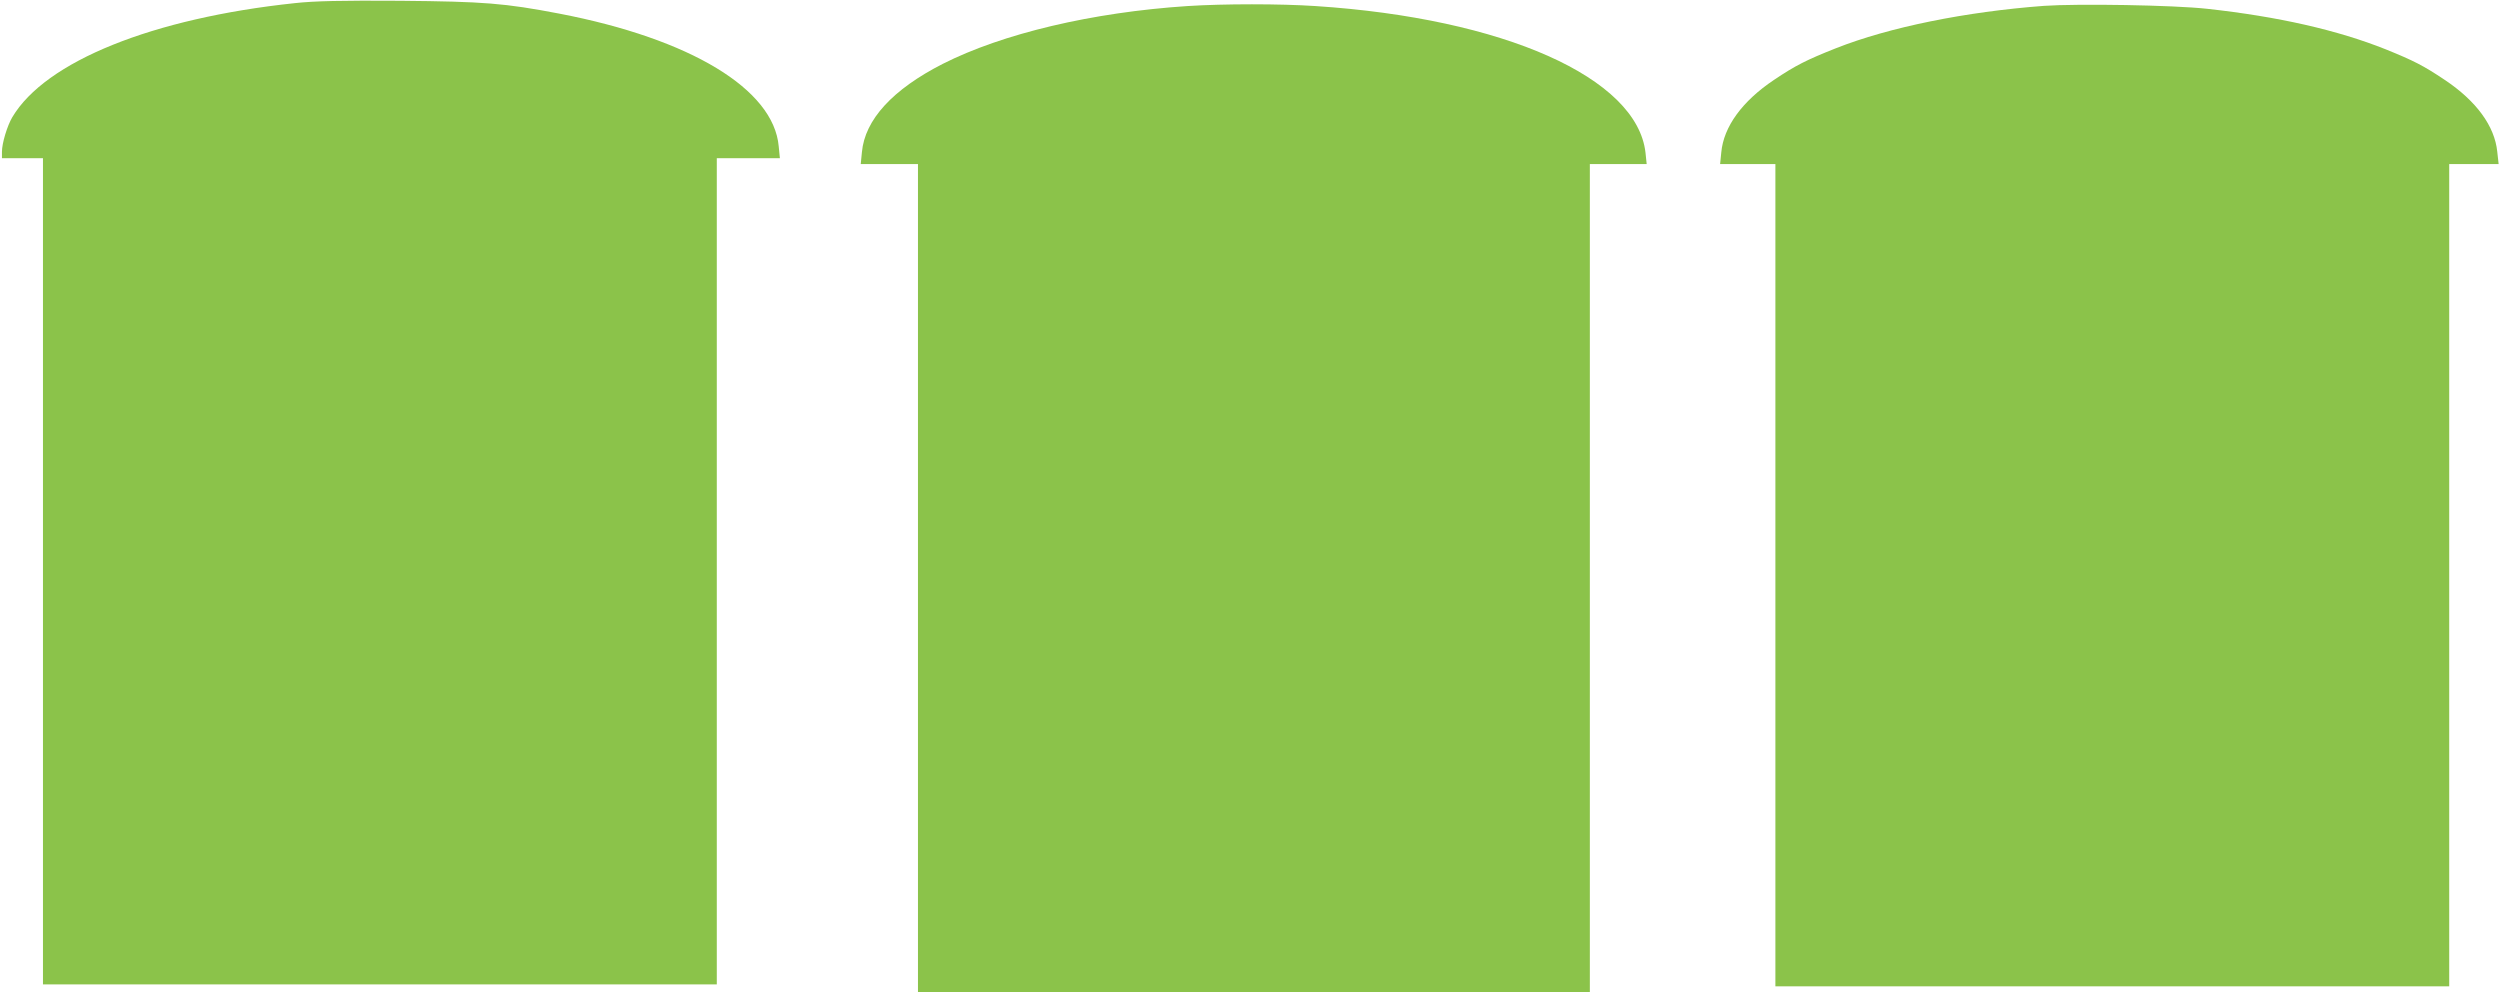
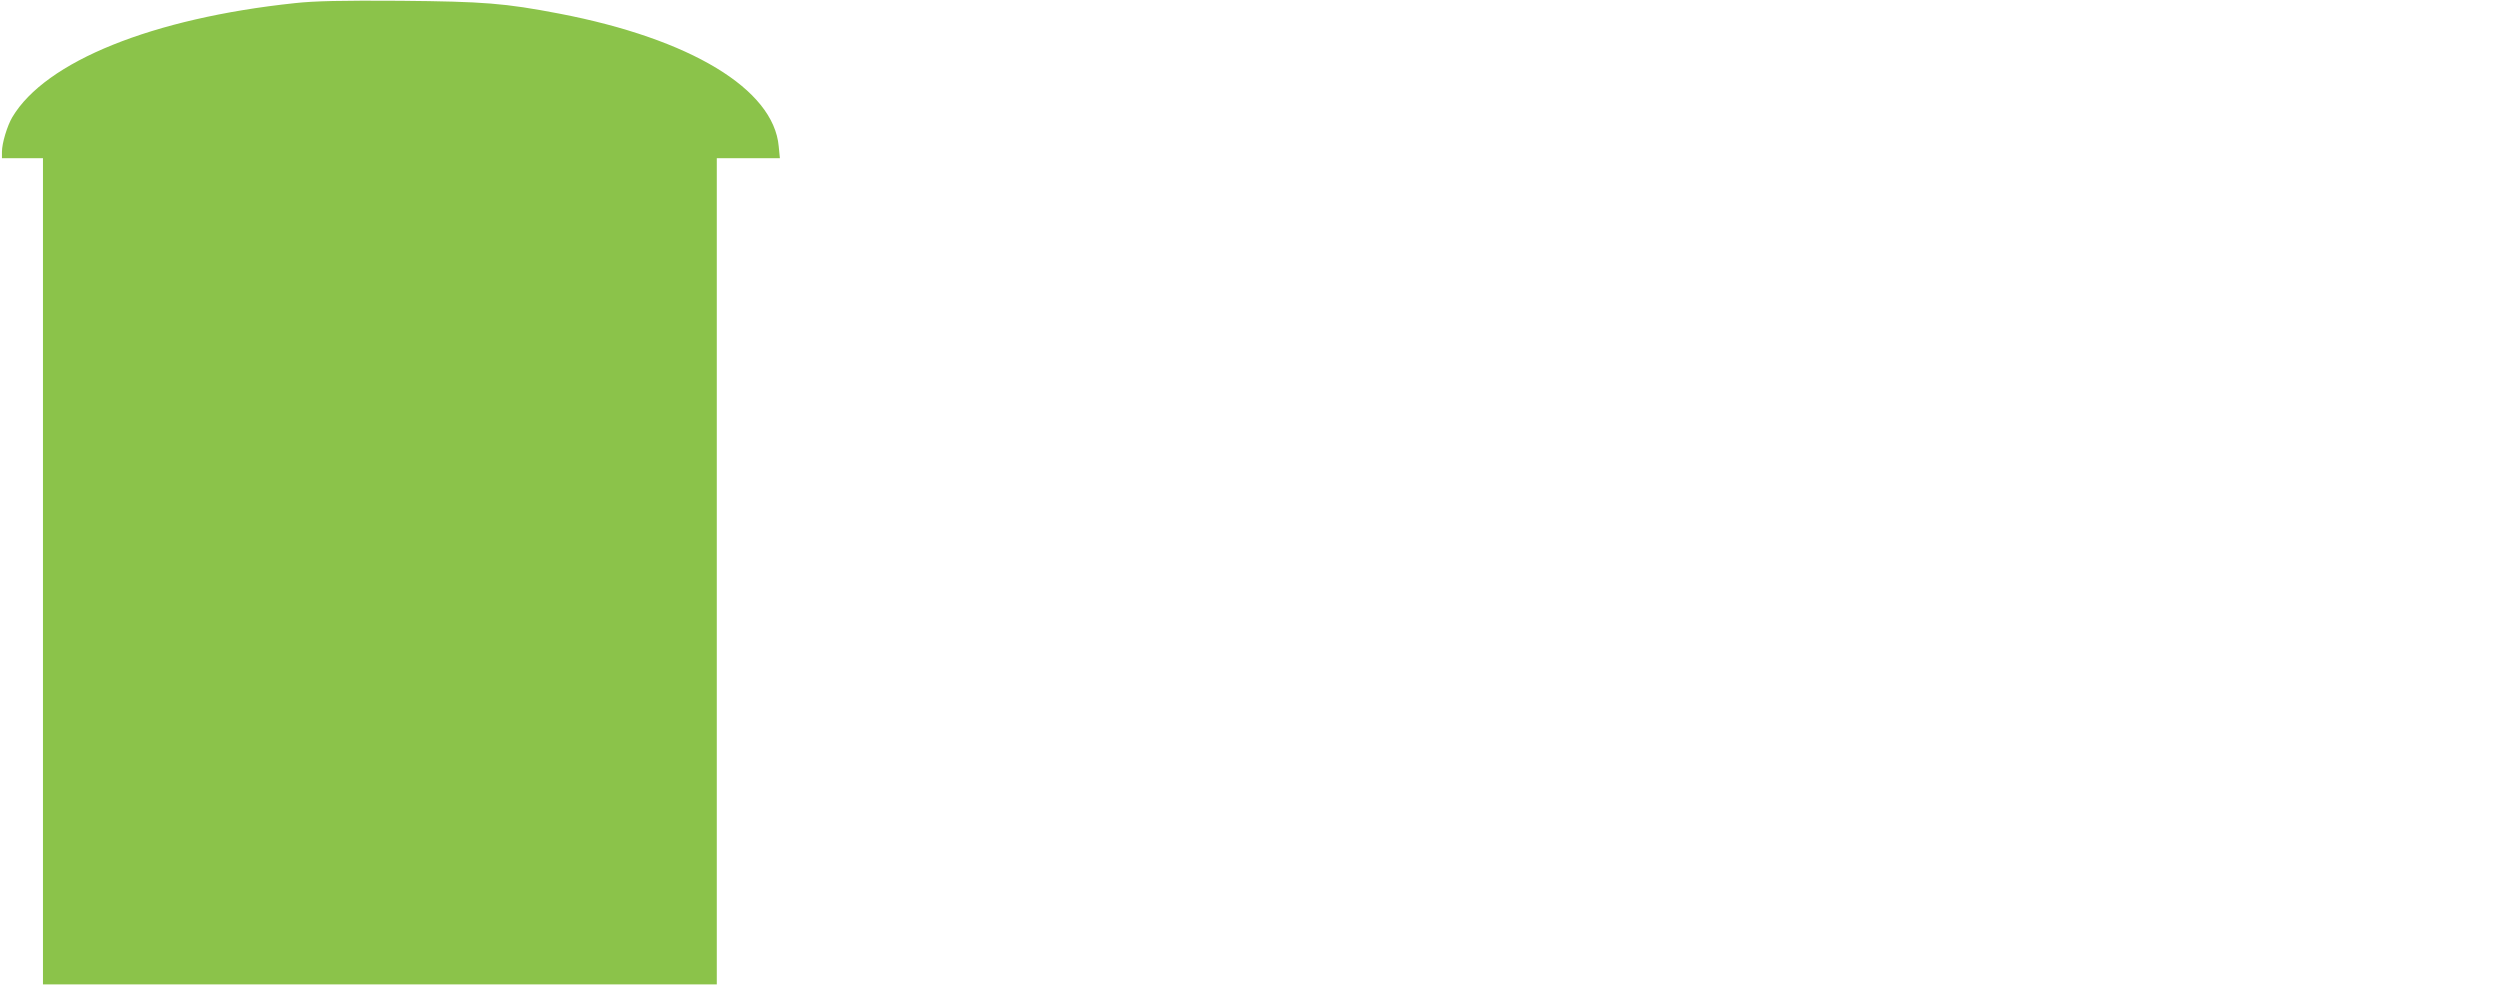
<svg xmlns="http://www.w3.org/2000/svg" version="1.0" width="1280pt" height="508pt" viewBox="0 0 1280 508" preserveAspectRatio="xMidYMid meet">
  <g transform="translate(0,508) scale(0.1,-0.1)" fill="#8bc34a" stroke="none">
    <path d="M1510 5064 c-728 -77 -1277 -298 -1447 -584 -26 -44 -53 -133 -53 -177 l0 -33 105 0 105 0 0 -2115 0 -2115 1725 0 1725 0 0 2115 0 2115 161 0 162 0 -6 61 c-26 293 -452 550 -1122 679 -282 54 -387 62 -815 66 -301 2 -440 -1 -540 -12z" />
-     <path d="M6080 5049 c-488 -32 -947 -141 -1253 -296 -257 -131 -399 -286 -414 -452 l-6 -61 147 0 146 0 0 -2120 0 -2120 1720 0 1720 0 0 2120 0 2120 146 0 145 0 -6 58 c-43 384 -725 688 -1690 751 -180 12 -469 12 -655 0z" />
-     <path d="M10465 5050 c-400 -30 -792 -109 -1065 -217 -149 -59 -207 -88 -317 -162 -163 -109 -258 -240 -270 -371 l-6 -60 142 0 141 0 0 -2105 0 -2105 1725 0 1725 0 0 2105 0 2105 126 0 127 0 -7 63 c-13 131 -107 260 -269 368 -109 73 -158 98 -301 156 -248 99 -551 168 -916 208 -172 19 -662 27 -835 15z" />
  </g>
</svg>